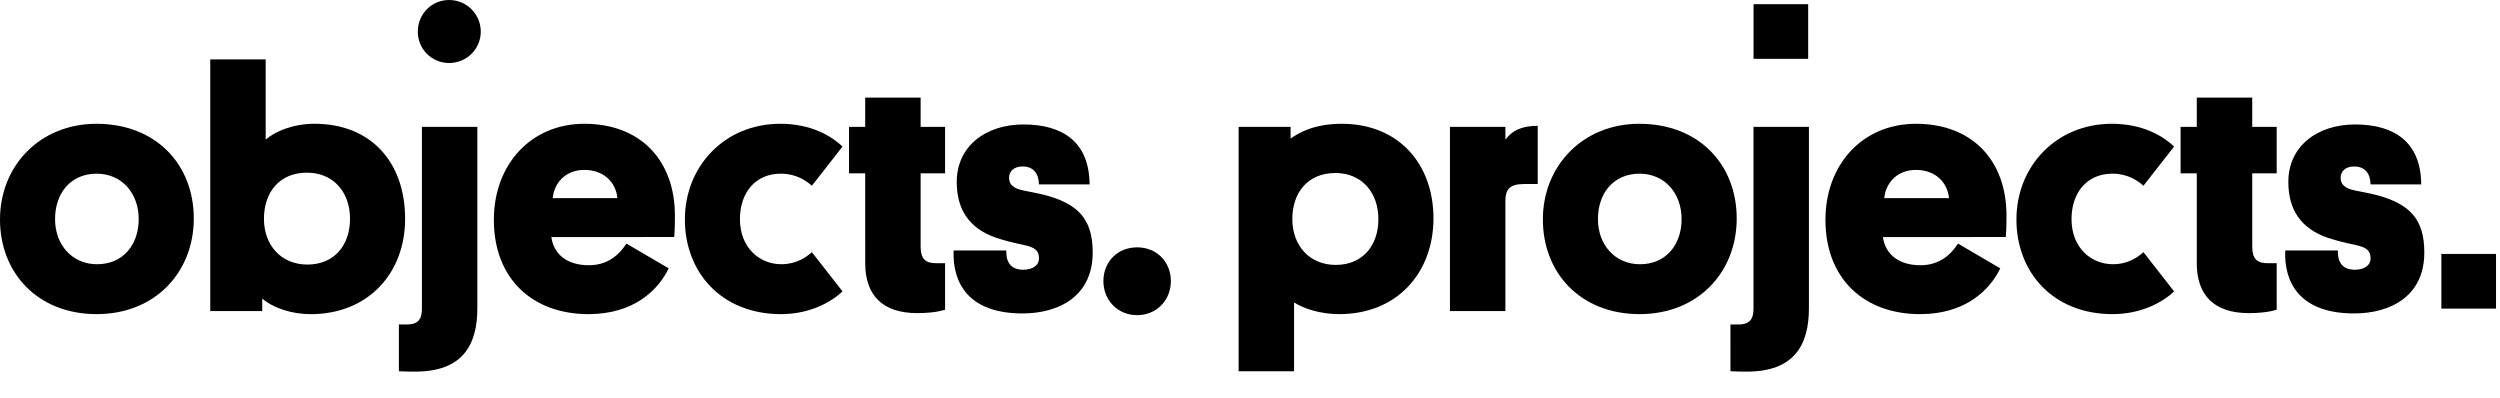
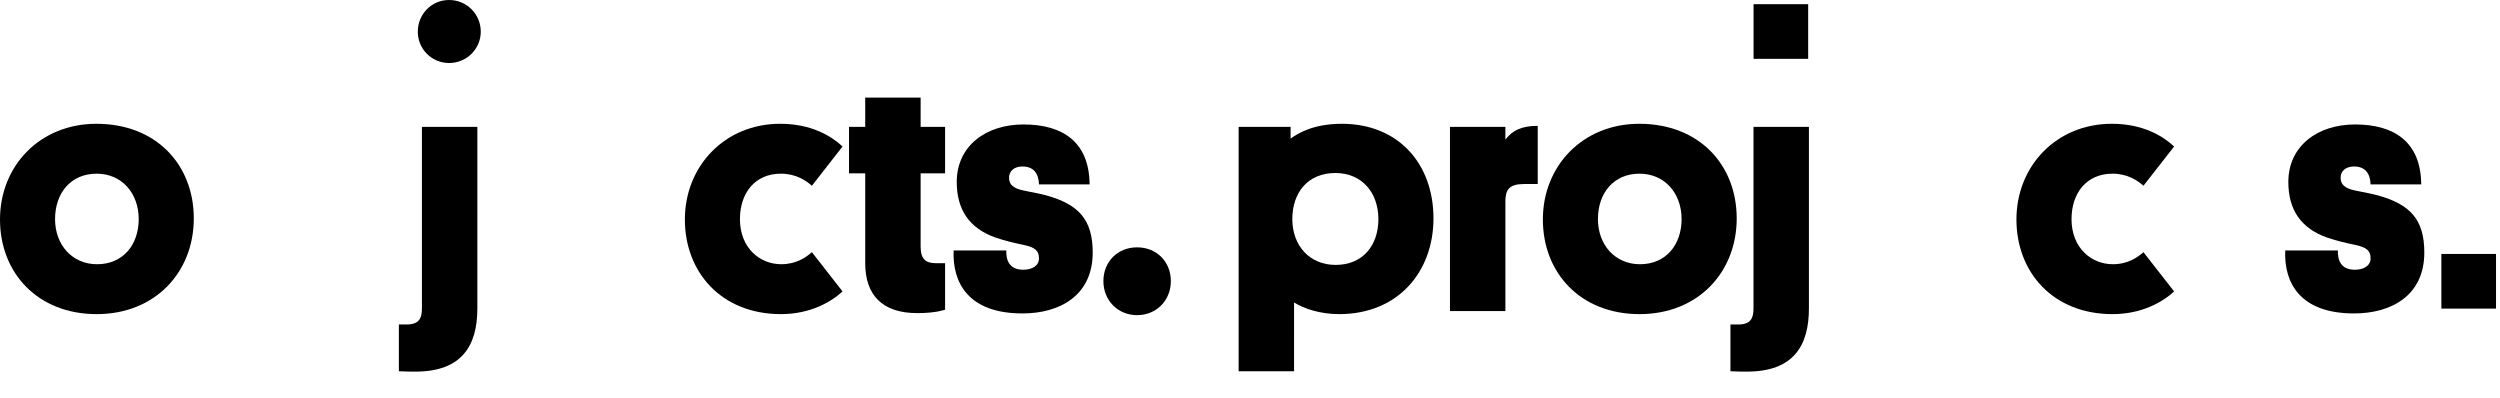
<svg xmlns="http://www.w3.org/2000/svg" version="1.1" x="0px" y="0px" width="628px" height="100px" viewBox="0 0 628 100" enable-background="new 0 0 628 100" xml:space="preserve">
  <defs>
</defs>
  <path d="M24.382,66.376c6.568,0,10.462-4.931,10.462-11.337c0-6.48-4.234-11.41-10.555-11.41c-6.572,0-10.458,4.93-10.458,11.41  C13.832,61.527,18.149,66.376,24.382,66.376 M24.205,31.096c15.131,0,24.476,10.373,24.476,23.778  c0,13.489-9.684,24.035-24.391,24.035C9.418,78.909,0,68.533,0,55.13C0,41.646,10.032,31.096,24.205,31.096" />
-   <path d="M77.2,66.458c6.832,0,10.729-4.927,10.729-11.501c0-6.652-4.154-11.586-10.822-11.586c-6.903,0-10.803,4.934-10.803,11.586  C66.305,61.619,70.637,66.458,77.2,66.458 M65.873,78.135H52.817V14.926h13.921V35.07c2.34-2.072,6.92-3.979,12.277-3.979  c14.101,0,22.75,9.6,22.75,23.865c0,13.753-9.35,23.958-23.705,23.958c-4.577,0-9.162-1.39-12.188-3.894L65.873,78.135  L65.873,78.135z" />
  <path d="M119.912,77.441c0,9.336-3.806,15.908-15.568,15.908c-0.86,0-2.241,0-4.149-0.088V81.505h2.247  c3.206-0.092,3.545-2.073,3.545-4.147V31.872h13.927L119.912,77.441L119.912,77.441z" />
  <path d="M104.949,7.96c0-4.415,3.463-7.96,7.866-7.96c4.417,0,7.955,3.545,7.955,7.96c0,4.323-3.538,7.869-7.955,7.869  C108.412,15.829,104.949,12.283,104.949,7.96" />
-   <path d="M138.843,49.775h16.249c-0.335-3.812-3.283-7.094-8.295-7.094C141.956,42.682,139.188,46.053,138.843,49.775 M138.5,59.544  c0.599,4.406,4.058,7.083,9.425,7.083c4.93,0,7.781-2.852,9.427-5.438l10.631,6.22c-2.595,5.358-8.65,11.5-20.151,11.5  c-14.095,0-23.775-8.9-23.775-23.688c0-13.839,9.256-24.125,22.741-24.125c14.174,0,22.739,9.25,22.739,23.084  c0,1.379,0,3.029-0.167,5.363L138.5,59.544L138.5,59.544z" />
  <path d="M203.947,63.348l7.698,9.858c-2.77,2.587-8.045,5.703-15.479,5.703c-14.878,0-24.124-10.457-24.124-23.774  c0-13.406,10.026-24.041,23.945-24.041c7.875,0,12.889,3.112,15.658,5.707l-7.698,9.861c-1.473-1.299-3.985-3.034-7.781-3.034  c-6.583,0-10.292,4.935-10.292,11.421c0,7.174,4.925,11.323,10.376,11.323C200.055,66.371,202.475,64.645,203.947,63.348" />
  <path d="M231.262,31.872h6.144v11.67h-6.144v18.425c0,3.107,1.292,4.148,3.81,4.148h2.334v11.672c0,0-2.164,0.867-7.009,0.867  c-8.816,0-13.055-4.588-13.055-12.539V43.542h-4.067v-11.67h4.067v-7.351h13.92V31.872L231.262,31.872z" />
  <path d="M257.19,47.869c1.992,0.436,4.07,0.781,5.623,1.206c8.035,2.251,11.676,5.973,11.676,14.354  c0,10.901-8.387,15.307-17.637,15.307c-13.662,0-17.64-7.781-17.298-15.818h13.233c-0.091,2.329,0.688,4.839,4.233,4.839  c2.328,0,3.974-1.036,3.974-2.854c0-1.901-0.951-2.76-3.806-3.368c-2.934-0.606-4.576-1.037-7-1.815  c-6.733-2.339-9.854-7.094-9.854-14.011c0-8.987,7.257-14.444,16.781-14.444c9.854,0,16.506,4.412,16.592,15.051h-12.713  c-0.086-2.769-1.382-4.496-4.144-4.496c-2.072,0-3.377,1.125-3.377,2.854C253.477,46.393,254.6,47.35,257.19,47.869" />
  <path d="M277.174,70.611c0-4.844,3.541-8.478,8.469-8.478s8.476,3.634,8.476,8.478c0,4.843-3.625,8.556-8.476,8.556  C280.799,79.167,277.174,75.454,277.174,70.611" />
  <path d="M335.522,66.545c6.836,0,10.729-4.926,10.729-11.501c0-6.657-4.148-11.585-10.812-11.585  c-6.918,0-10.807,4.928-10.807,11.585C324.635,61.702,328.956,66.545,335.522,66.545 M325.067,93.264h-13.922V31.872h13.053v2.94  c2.168-1.559,6.052-3.717,12.888-3.717c14.096,0,23.002,9.943,23.002,23.775c0,13.318-8.818,24.039-23.695,24.039  c-4.744,0-8.91-1.381-11.324-2.934L325.067,93.264L325.067,93.264z" />
  <path d="M386.274,46.227h-3.449c-3.725,0-4.67,1.469-4.67,4.323v27.585h-13.924V31.872h13.924v3.194  c1.713-2.246,3.98-3.453,8.119-3.453V46.227L386.274,46.227z" />
  <path d="M411.957,66.376c6.564,0,10.459-4.931,10.459-11.337c0-6.48-4.24-11.41-10.549-11.41c-6.58,0-10.465,4.93-10.465,11.41  C401.402,61.527,405.729,66.376,411.957,66.376 M411.781,31.096c15.129,0,24.48,10.373,24.48,23.778  c0,13.489-9.689,24.035-24.395,24.035c-14.876,0-24.298-10.376-24.298-23.779C387.569,41.646,397.604,31.096,411.781,31.096" />
  <path d="M454.4,77.441c0,9.336-3.807,15.908-15.566,15.908c-0.863,0-2.234,0-4.146-0.088V81.505h2.244  c3.203-0.092,3.545-2.073,3.545-4.147V31.872H454.4V77.441L454.4,77.441z" />
-   <path d="M473.326,49.775h16.26c-0.34-3.812-3.285-7.094-8.299-7.094C476.443,42.682,473.686,46.053,473.326,49.775 M472.988,59.544  c0.605,4.406,4.066,7.083,9.43,7.083c4.93,0,7.785-2.852,9.426-5.438l10.627,6.22c-2.592,5.358-8.652,11.5-20.143,11.5  c-14.092,0-23.777-8.9-23.777-23.688c0-13.839,9.254-24.125,22.738-24.125c14.178,0,22.744,9.25,22.744,23.084  c0,1.379,0,3.029-0.174,5.363L472.988,59.544L472.988,59.544z" />
  <path d="M538.436,63.348l7.703,9.858c-2.771,2.587-8.043,5.703-15.48,5.703c-14.881,0-24.131-10.457-24.131-23.774  c0-13.406,10.025-24.041,23.955-24.041c7.871,0,12.885,3.112,15.654,5.707l-7.703,9.861c-1.473-1.299-3.98-3.034-7.775-3.034  c-6.578,0-10.293,4.935-10.293,11.421c0,7.174,4.926,11.323,10.377,11.323C534.551,66.371,536.963,64.645,538.436,63.348" />
-   <path d="M565.76,31.872h6.143v11.67h-6.143v18.425c0,3.107,1.289,4.148,3.801,4.148h2.342v11.672c0,0-2.168,0.867-7.01,0.867  c-8.82,0-13.064-4.588-13.064-12.539V43.542h-4.064v-11.67h4.064v-7.351h13.932V31.872z" />
  <path d="M591.686,47.869c1.994,0.436,4.068,0.781,5.621,1.206c8.043,2.251,11.682,5.973,11.682,14.354  c0,10.901-8.391,15.307-17.641,15.307c-13.656,0-17.637-7.781-17.299-15.818h13.229c-0.088,2.329,0.689,4.839,4.24,4.839  c2.33,0,3.973-1.036,3.973-2.854c0-1.901-0.953-2.76-3.805-3.368c-2.932-0.606-4.578-1.037-7-1.815  c-6.742-2.339-9.855-7.094-9.855-14.011c0-8.987,7.262-14.444,16.783-14.444c9.852,0,16.504,4.412,16.598,15.051h-12.723  c-0.082-2.769-1.383-4.496-4.143-4.496c-2.072,0-3.381,1.125-3.381,2.854C587.967,46.393,589.092,47.35,591.686,47.869" />
  <rect x="440.492" y="1.051" width="13.723" height="13.729" />
  <rect x="613.271" y="63.789" width="13.729" height="13.732" />
</svg>